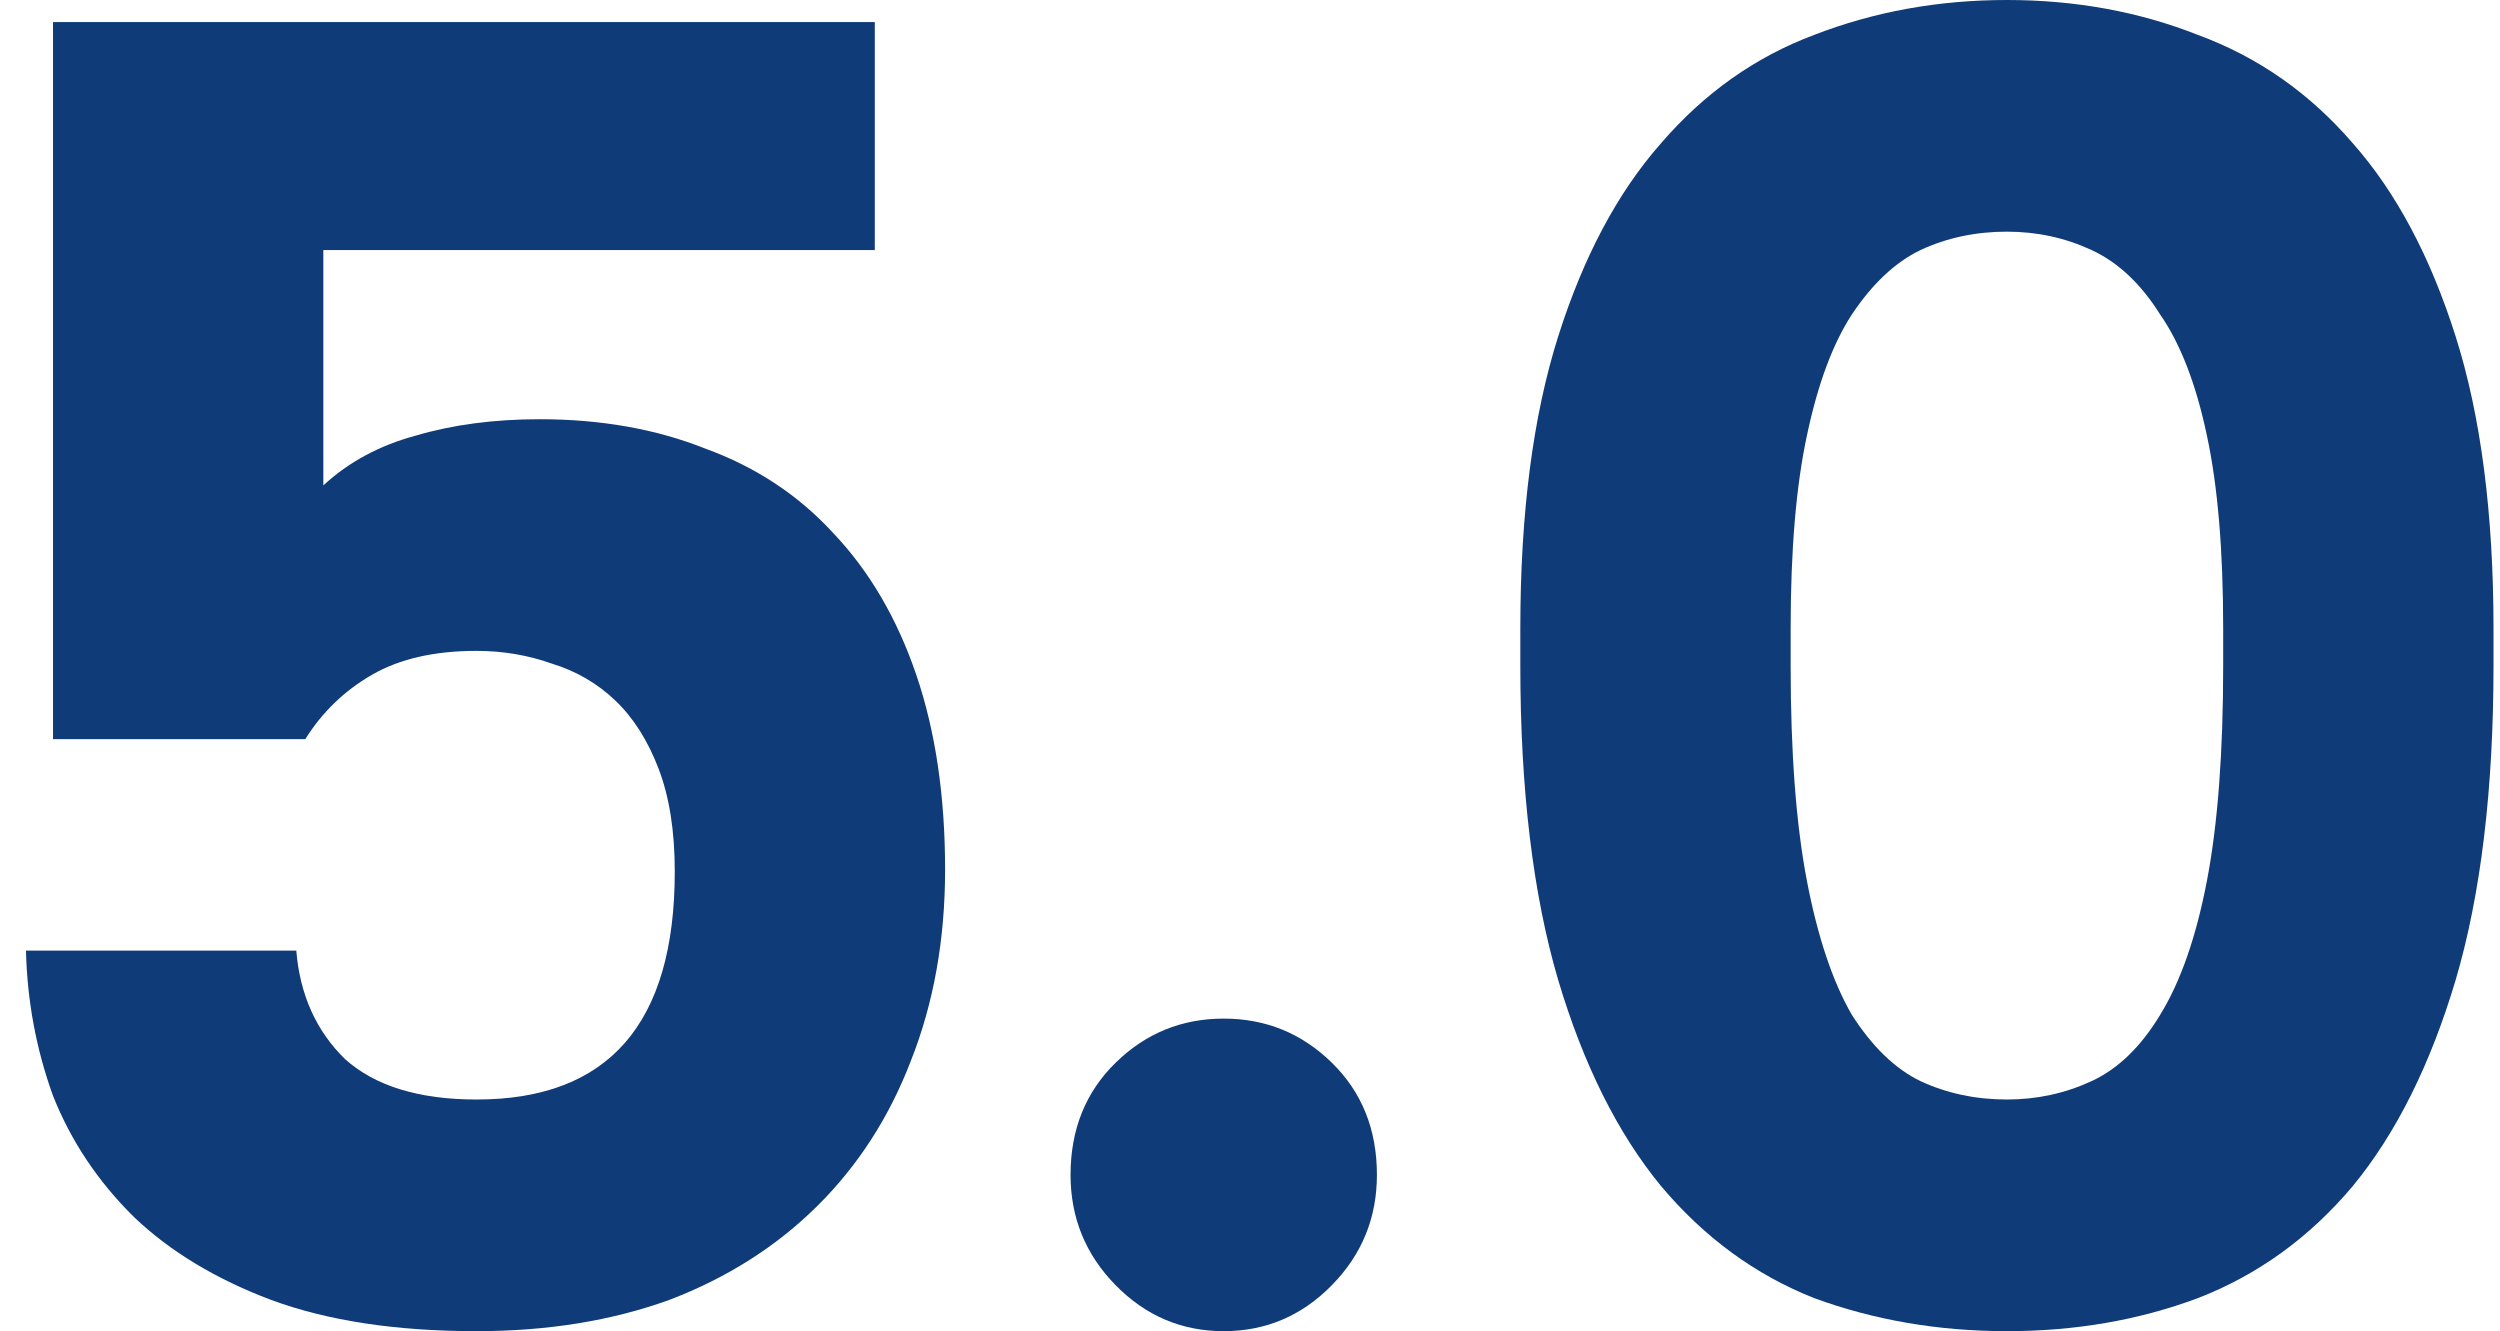
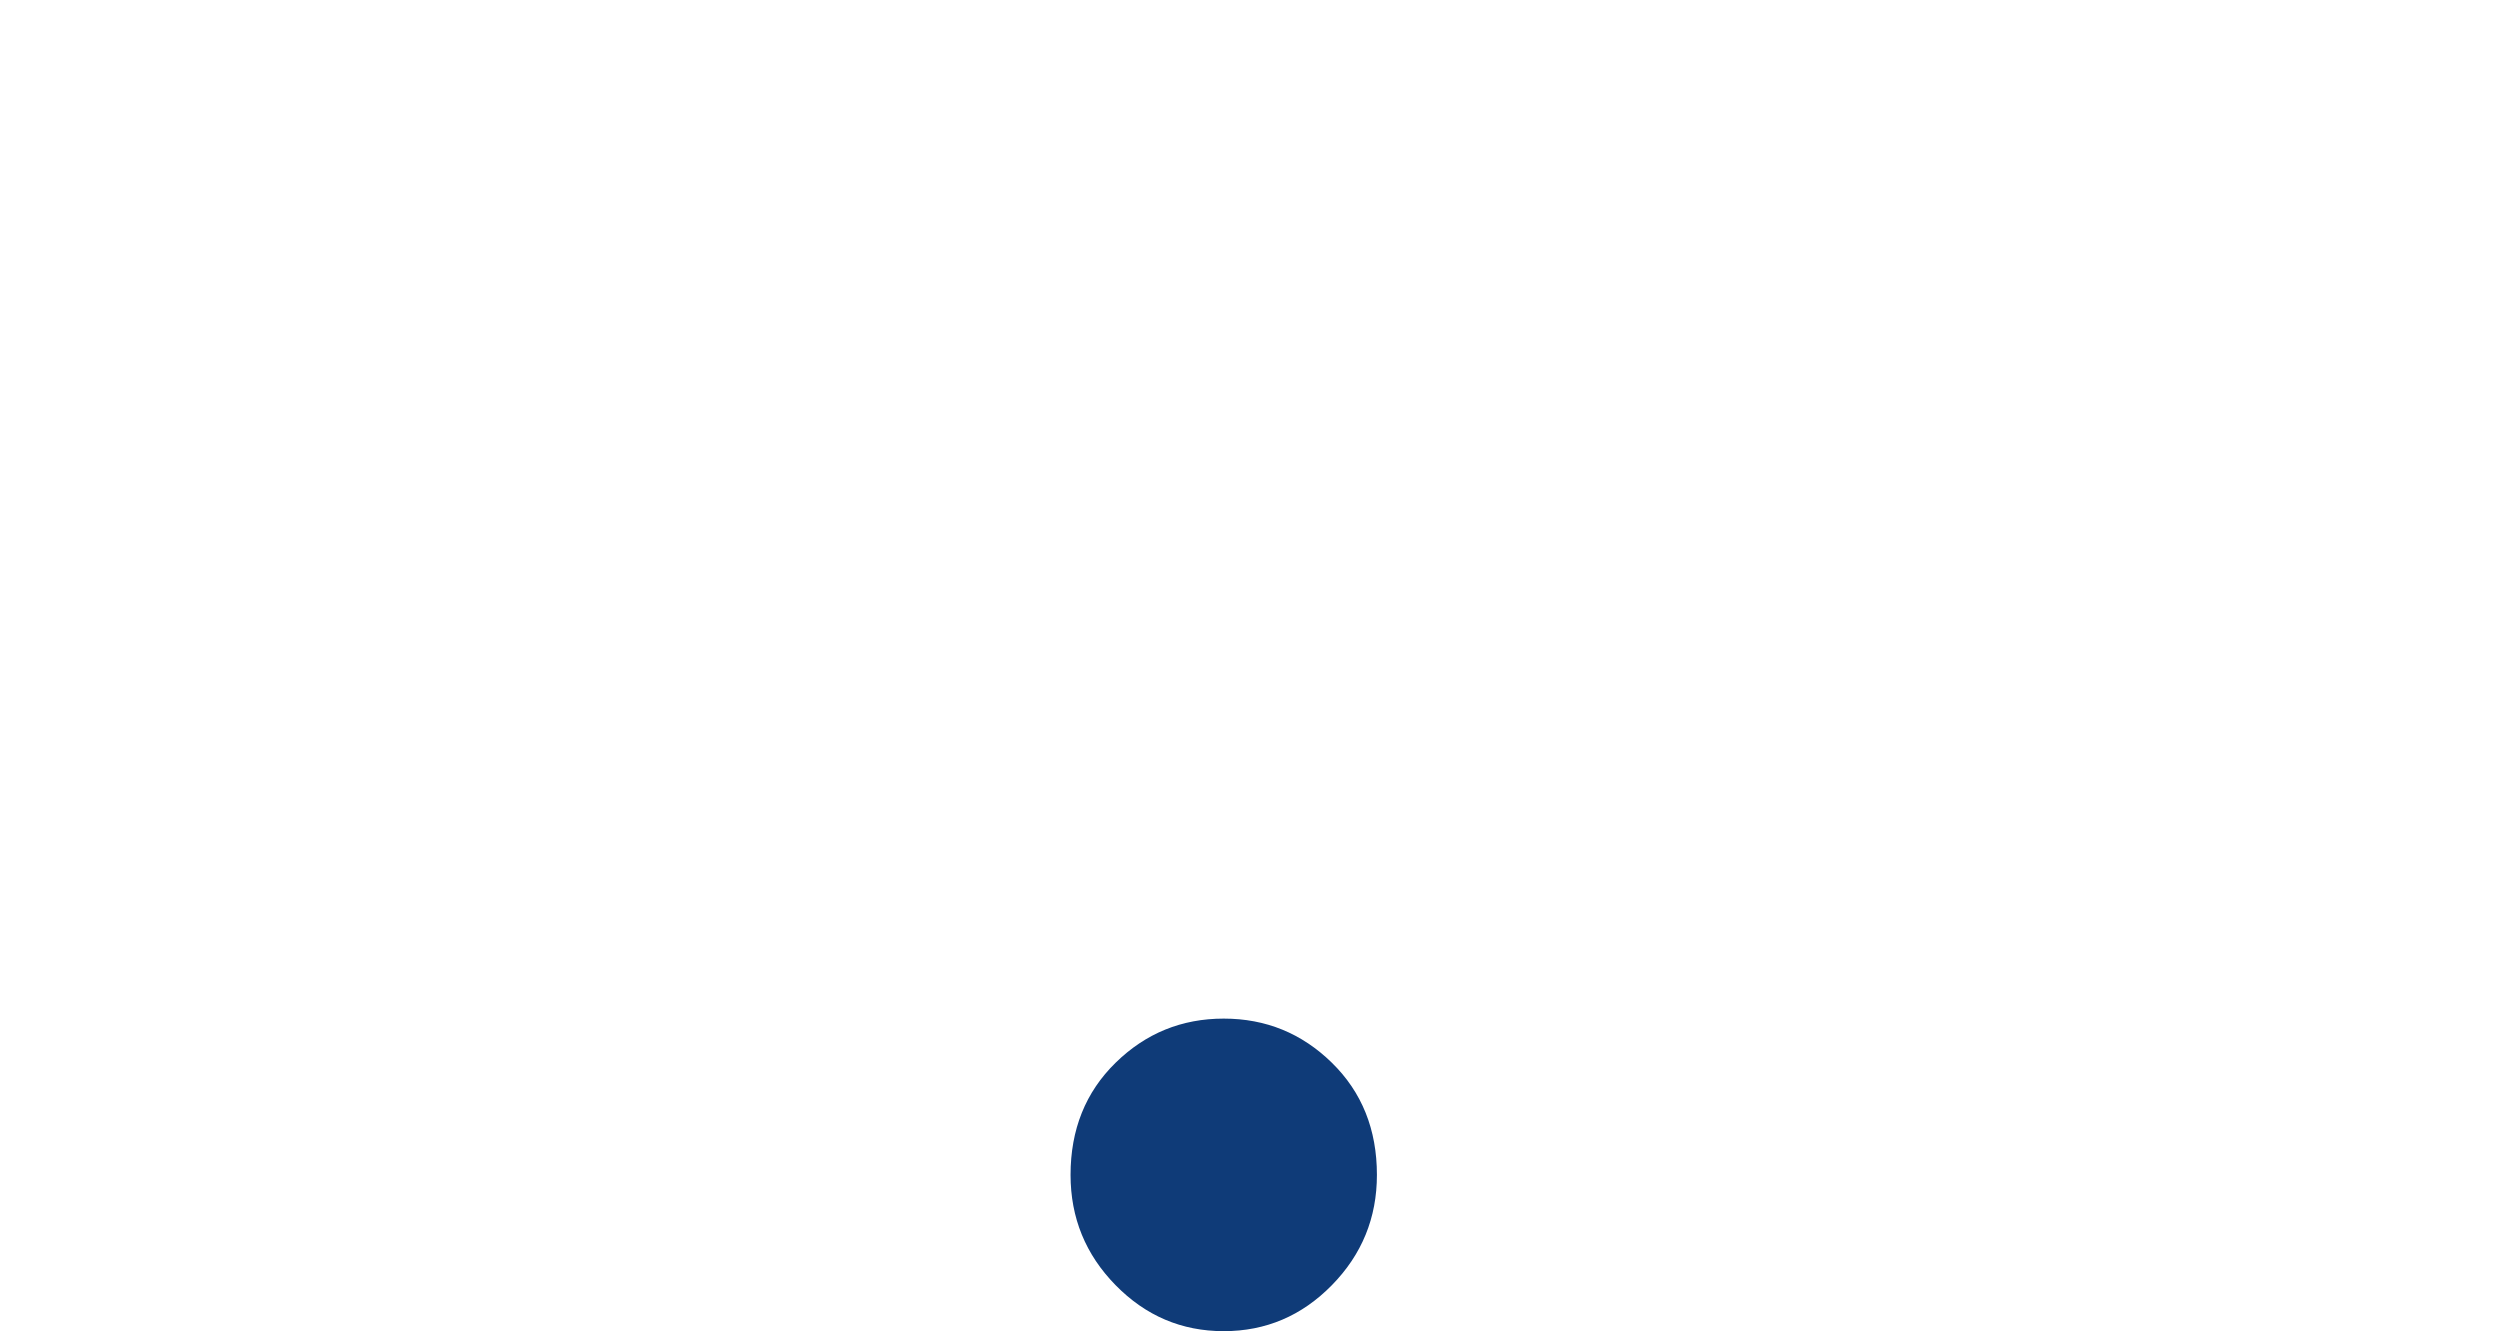
<svg xmlns="http://www.w3.org/2000/svg" width="77" height="41" viewBox="0 0 77 41" fill="none">
-   <path d="M14.677 41C12.198 41 10.088 40.679 8.349 40.037C6.647 39.395 5.241 38.546 4.131 37.489C3.02 36.394 2.188 35.148 1.633 33.751C1.115 32.317 0.837 30.826 0.8 29.278H9.126C9.237 30.637 9.737 31.75 10.625 32.619C11.55 33.449 12.901 33.865 14.677 33.865C18.747 33.865 20.783 31.524 20.783 26.843C20.783 25.597 20.616 24.54 20.283 23.671C19.95 22.803 19.506 22.105 18.951 21.576C18.396 21.047 17.748 20.67 17.008 20.443C16.268 20.179 15.491 20.047 14.677 20.047C13.382 20.047 12.309 20.292 11.457 20.783C10.606 21.274 9.922 21.935 9.404 22.765H1.633V0.68H26.944V7.702H9.959V14.95C10.736 14.233 11.68 13.723 12.79 13.421C13.937 13.082 15.213 12.912 16.62 12.912C18.507 12.912 20.209 13.214 21.726 13.818C23.281 14.384 24.594 15.252 25.668 16.423C26.778 17.593 27.629 19.047 28.221 20.783C28.813 22.52 29.109 24.521 29.109 26.786C29.109 28.938 28.757 30.901 28.054 32.675C27.388 34.412 26.426 35.903 25.168 37.149C23.91 38.395 22.392 39.358 20.616 40.037C18.84 40.679 16.86 41 14.677 41Z" fill="#0F3B78" />
  <path d="M37.691 41C36.396 41 35.286 40.528 34.361 39.584C33.435 38.64 32.973 37.508 32.973 36.187C32.973 34.79 33.435 33.638 34.361 32.732C35.286 31.826 36.396 31.373 37.691 31.373C38.986 31.373 40.096 31.826 41.021 32.732C41.947 33.638 42.409 34.79 42.409 36.187C42.409 37.508 41.947 38.64 41.021 39.584C40.096 40.528 38.986 41 37.691 41Z" fill="#0F3B78" />
-   <path d="M61.813 41C59.704 41 57.724 40.66 55.874 39.981C54.06 39.263 52.488 38.112 51.156 36.526C49.823 34.903 48.769 32.789 47.992 30.184C47.214 27.541 46.826 24.313 46.826 20.5V19.367C46.826 15.819 47.214 12.817 47.992 10.363C48.769 7.909 49.823 5.927 51.156 4.417C52.488 2.869 54.06 1.756 55.874 1.076C57.724 0.359 59.704 0 61.813 0C63.922 0 65.883 0.359 67.697 1.076C69.547 1.756 71.138 2.869 72.47 4.417C73.803 5.927 74.857 7.909 75.634 10.363C76.412 12.817 76.8 15.819 76.8 19.367V20.5C76.8 24.313 76.412 27.541 75.634 30.184C74.857 32.789 73.803 34.903 72.47 36.526C71.138 38.112 69.547 39.263 67.697 39.981C65.883 40.66 63.922 41 61.813 41ZM61.813 33.865C62.738 33.865 63.608 33.676 64.422 33.298C65.236 32.921 65.939 32.241 66.531 31.26C67.16 30.24 67.641 28.862 67.974 27.126C68.307 25.389 68.474 23.18 68.474 20.5V19.367C68.474 16.951 68.307 14.969 67.974 13.421C67.641 11.836 67.16 10.59 66.531 9.684C65.939 8.74 65.236 8.079 64.422 7.702C63.608 7.324 62.738 7.135 61.813 7.135C60.851 7.135 59.963 7.324 59.149 7.702C58.371 8.079 57.668 8.74 57.039 9.684C56.447 10.59 55.985 11.836 55.652 13.421C55.319 14.969 55.152 16.951 55.152 19.367V20.5C55.152 23.18 55.319 25.389 55.652 27.126C55.985 28.862 56.447 30.24 57.039 31.26C57.668 32.241 58.371 32.921 59.149 33.298C59.963 33.676 60.851 33.865 61.813 33.865Z" fill="#0F3B78" />
</svg>